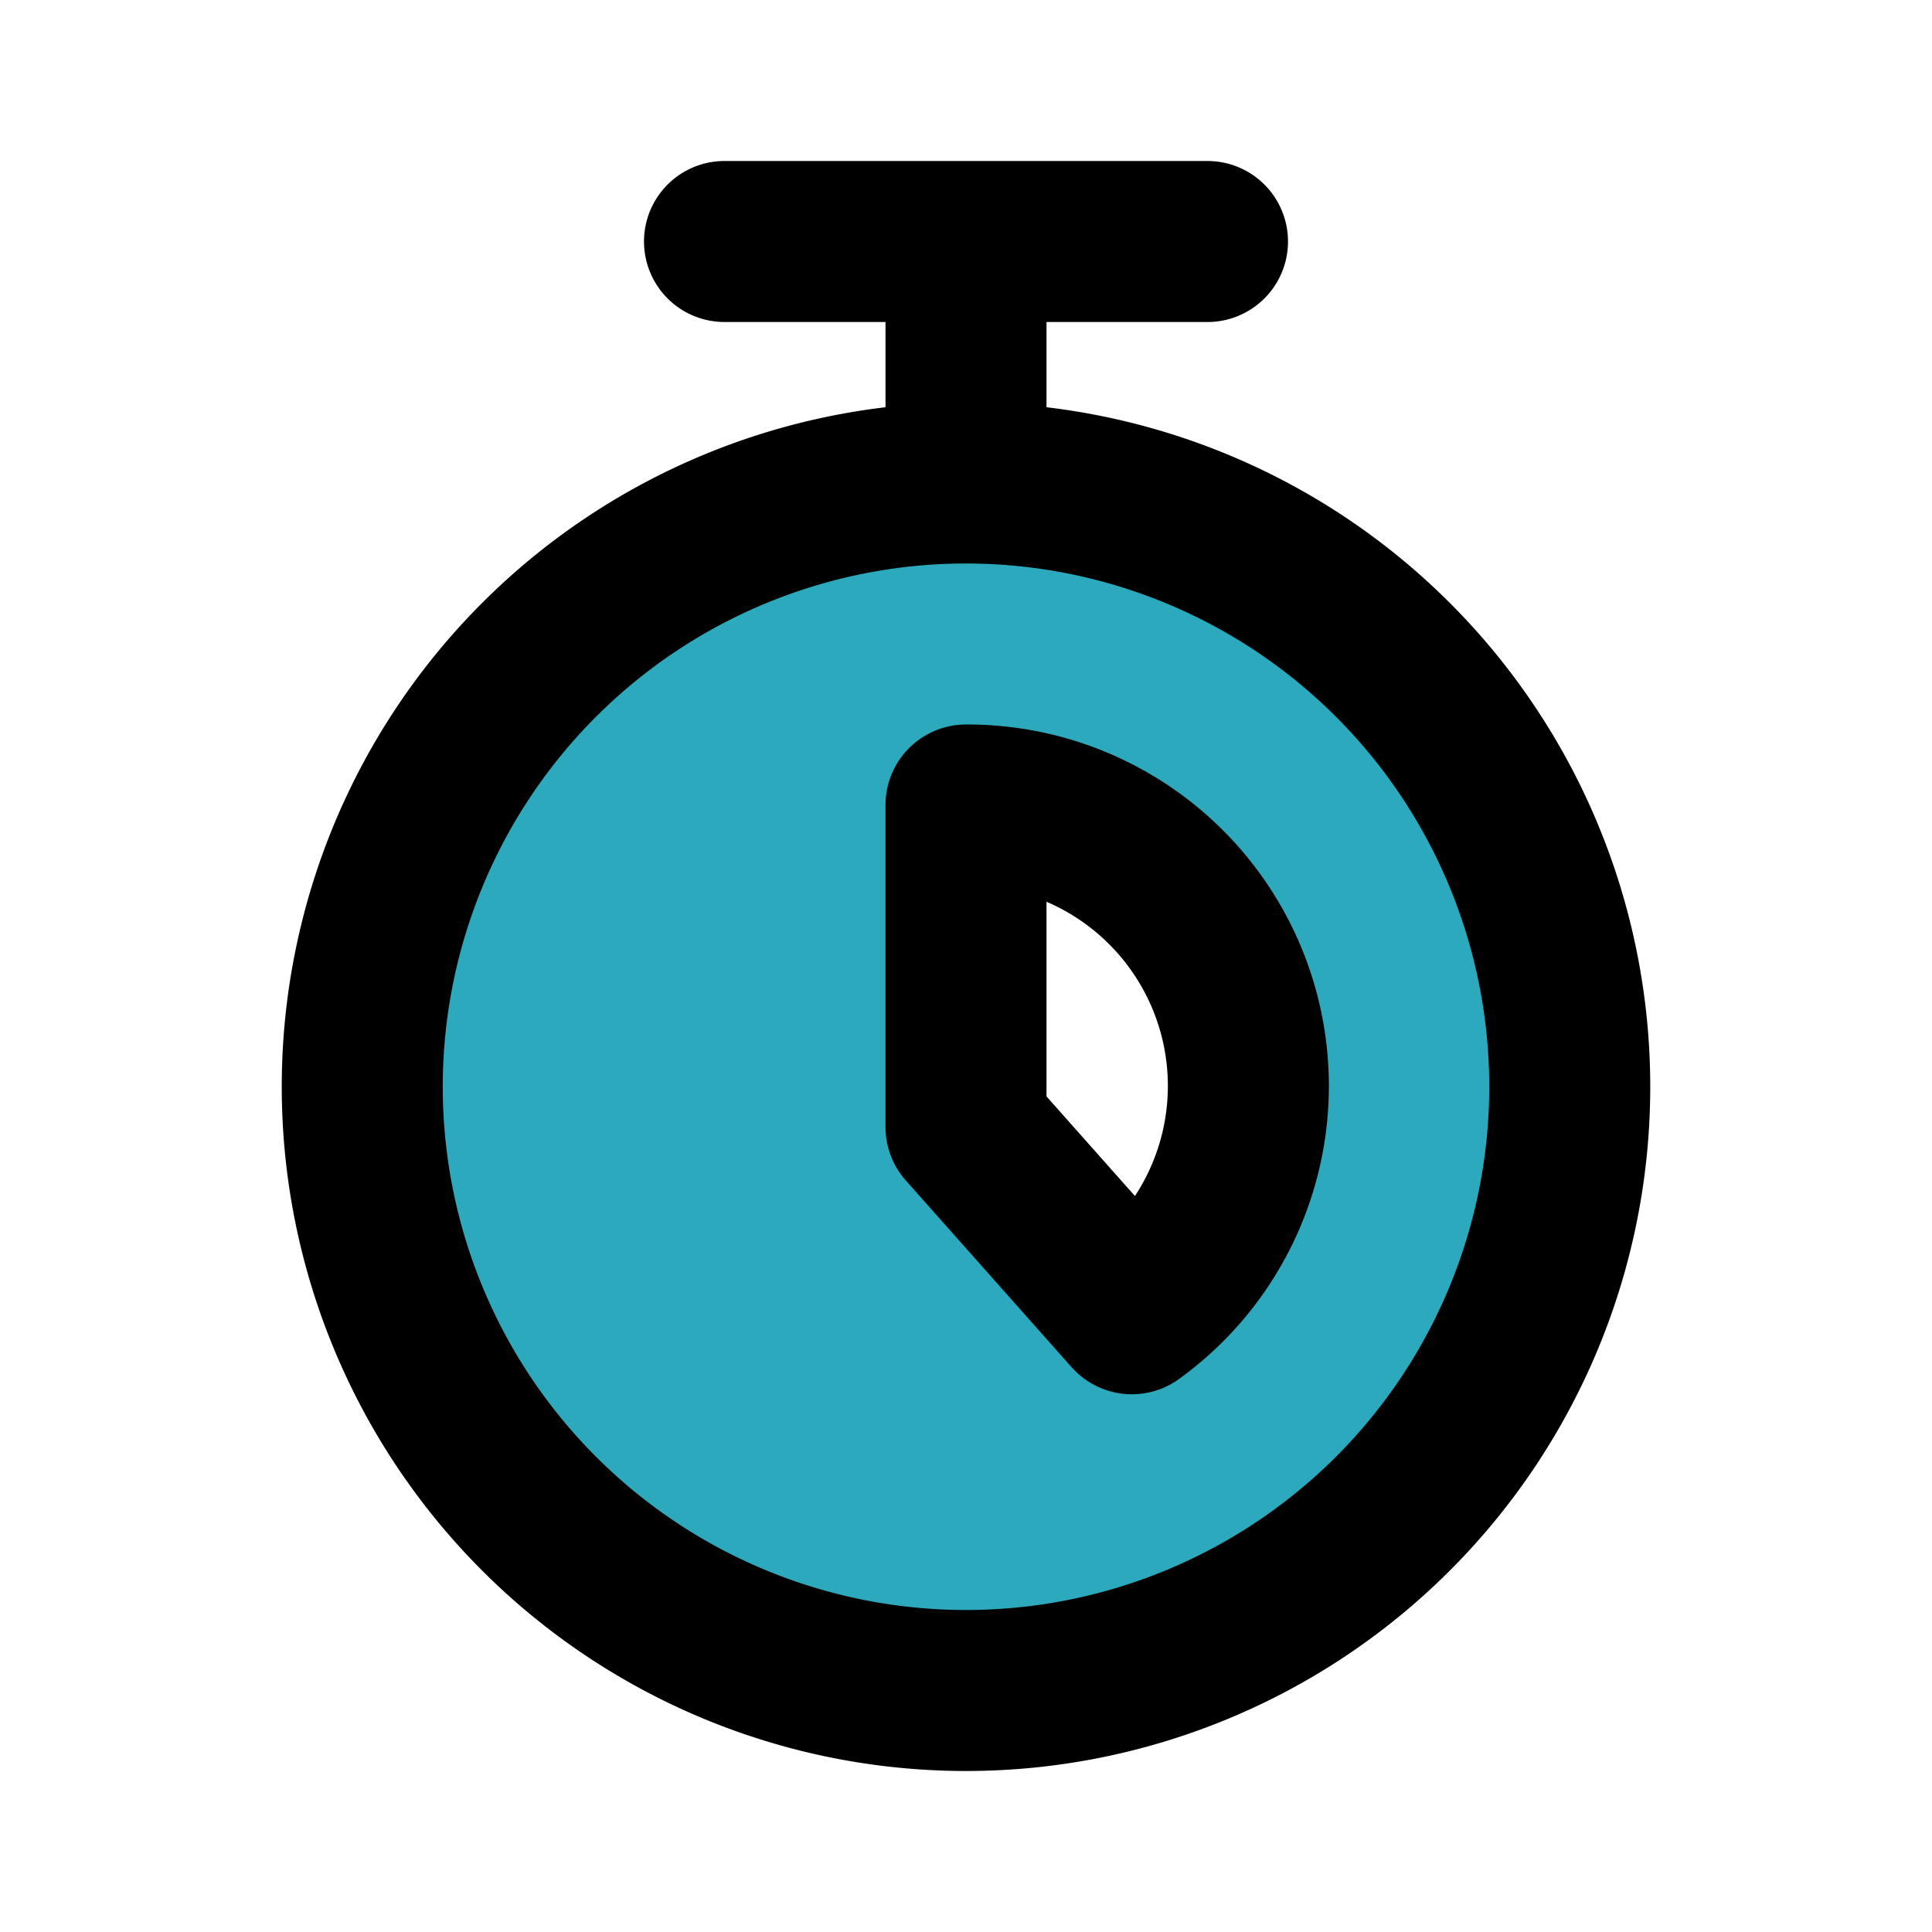
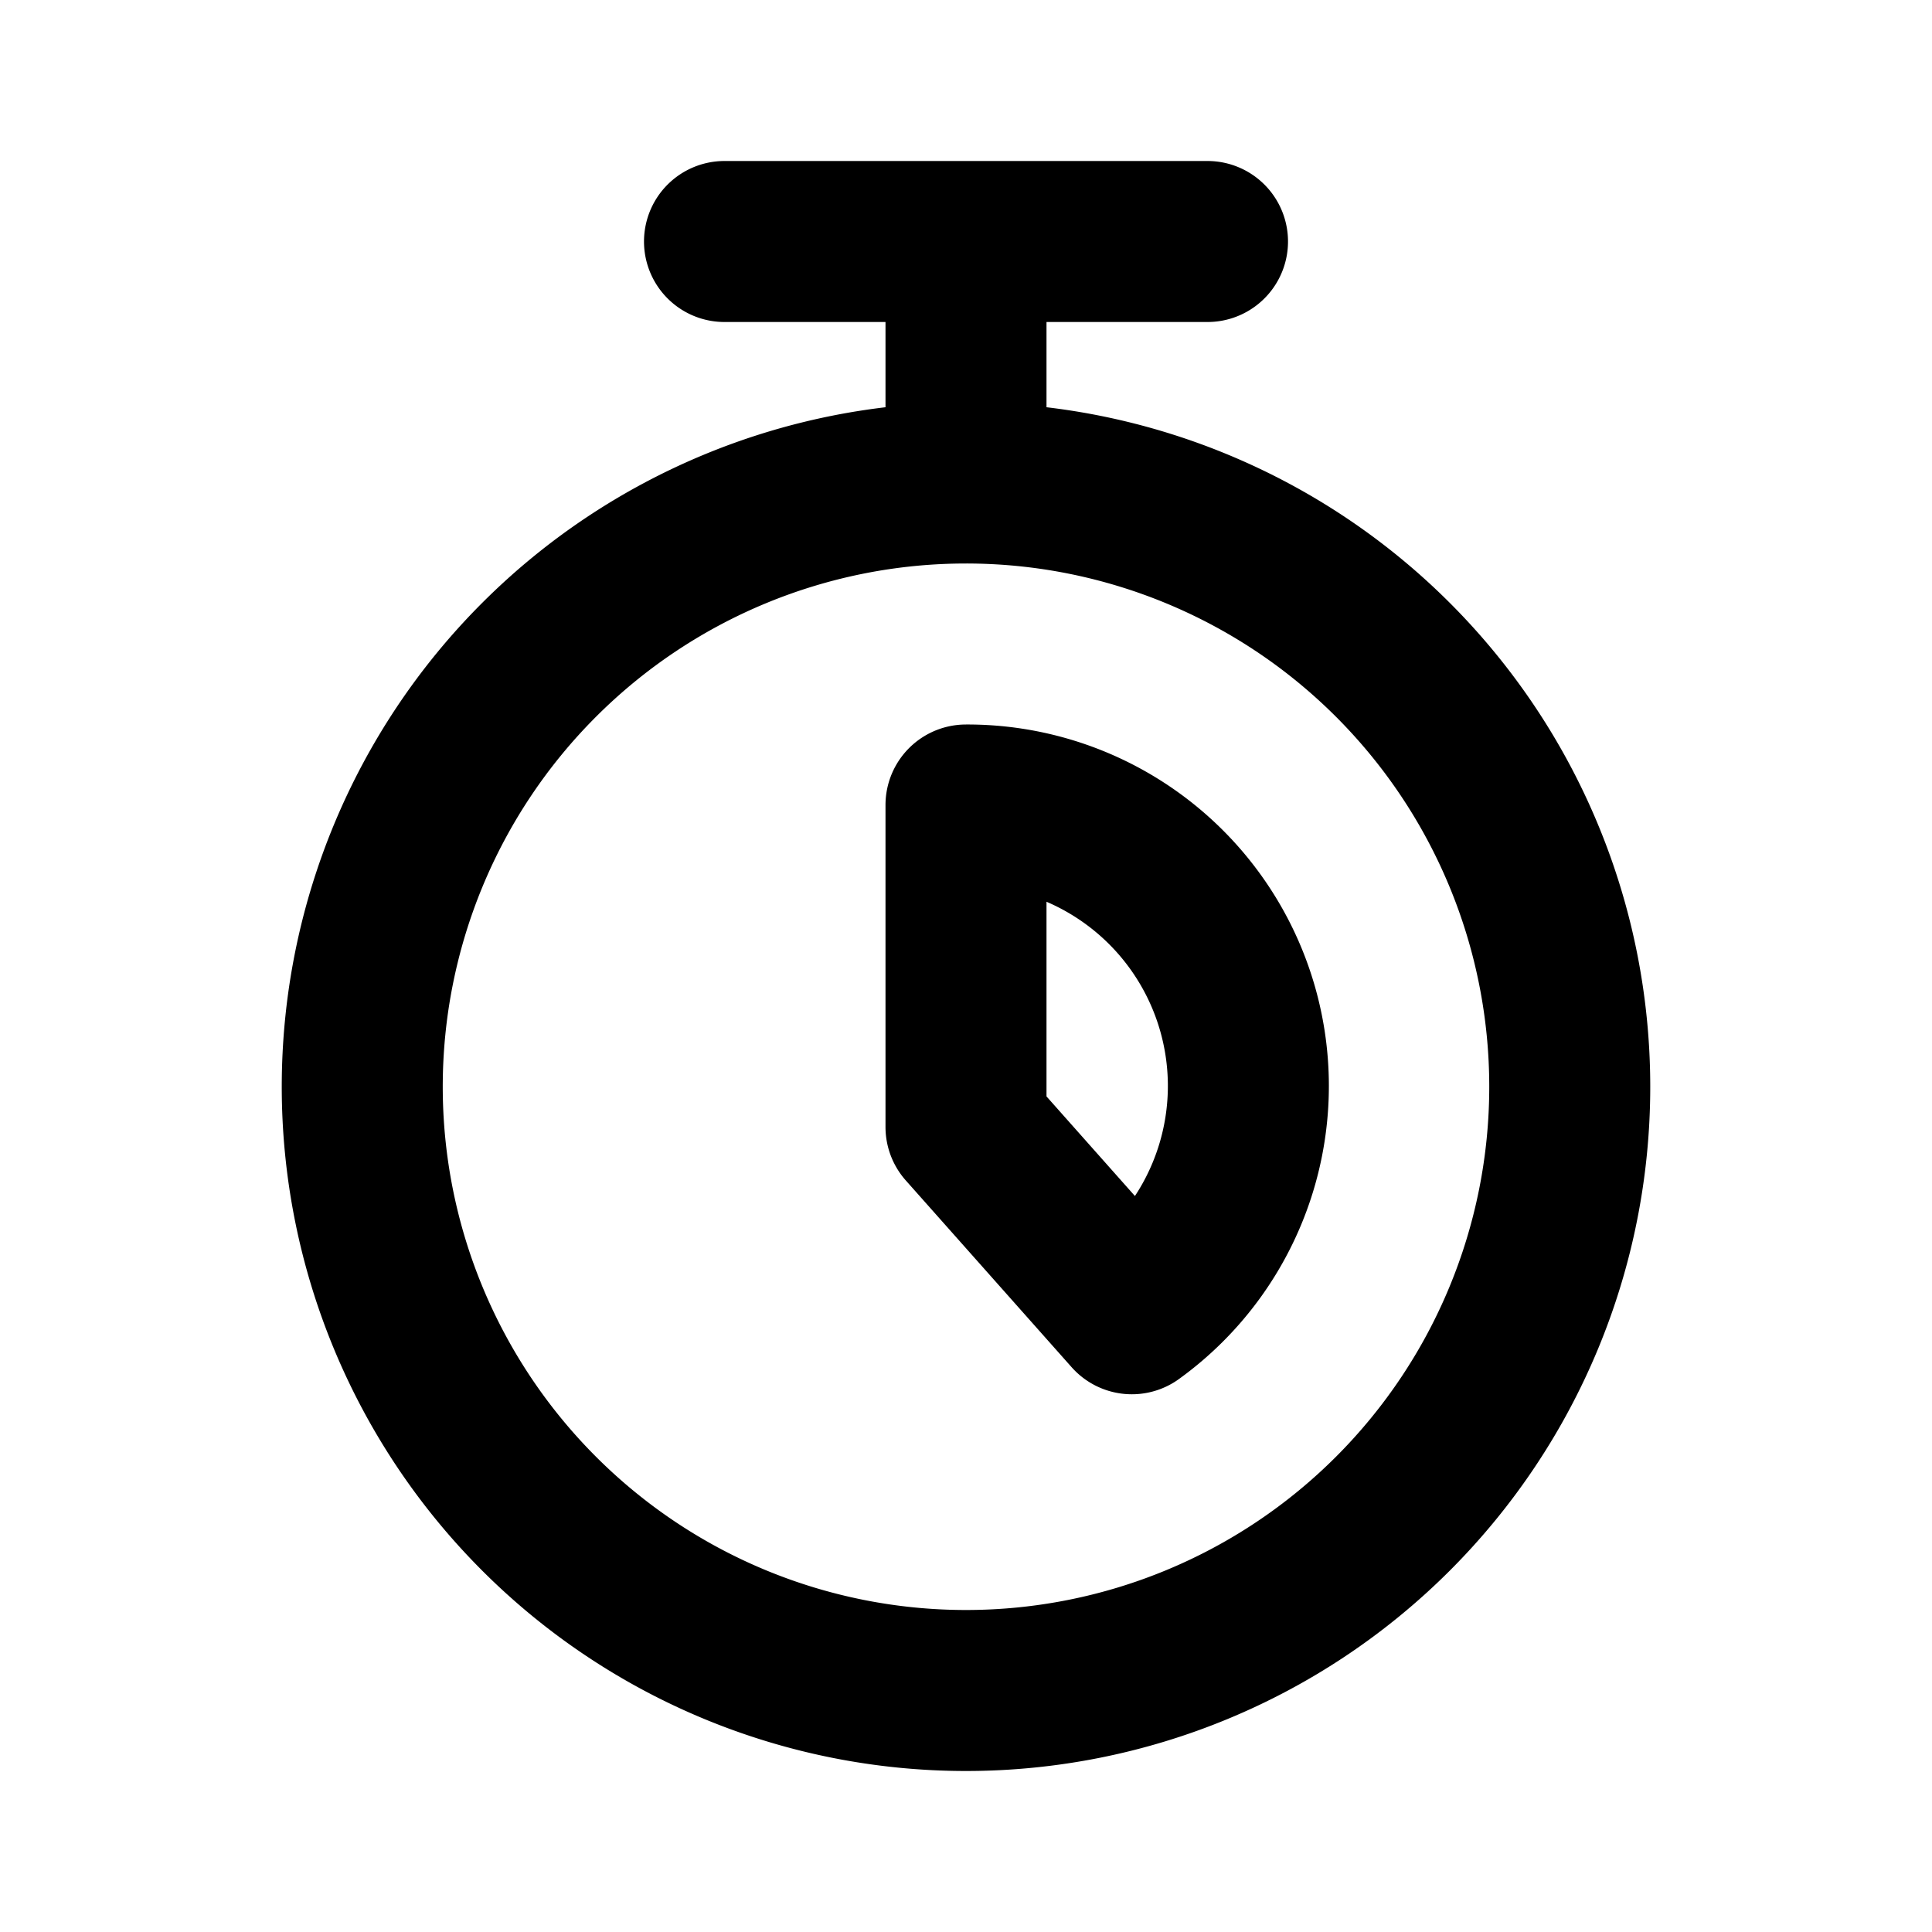
<svg xmlns="http://www.w3.org/2000/svg" fill="#000000" width="800px" height="800px" viewBox="0 0 24 24" id="chronometer-5-second" data-name="Flat Line" class="icon flat-line">
-   <path id="secondary" d="M12,6a7.5,7.5,0,1,0,7.5,7.5A7.5,7.5,0,0,0,12,6Zm2.06,10.32L12,14V10a3.49,3.49,0,0,1,2.06,6.32Z" style="fill: rgb(44, 169, 188); stroke-width: 2;" />
  <path id="primary" d="M12,10v4l2.06,2.32A3.49,3.49,0,0,0,12,10Zm0-4V3M9,3h6M12,6a7.5,7.5,0,1,1-7.5,7.5A7.5,7.5,0,0,1,12,6Z" style="fill: none; stroke: rgb(0, 0, 0); stroke-linecap: round; stroke-linejoin: round; stroke-width: 2;" />
</svg>